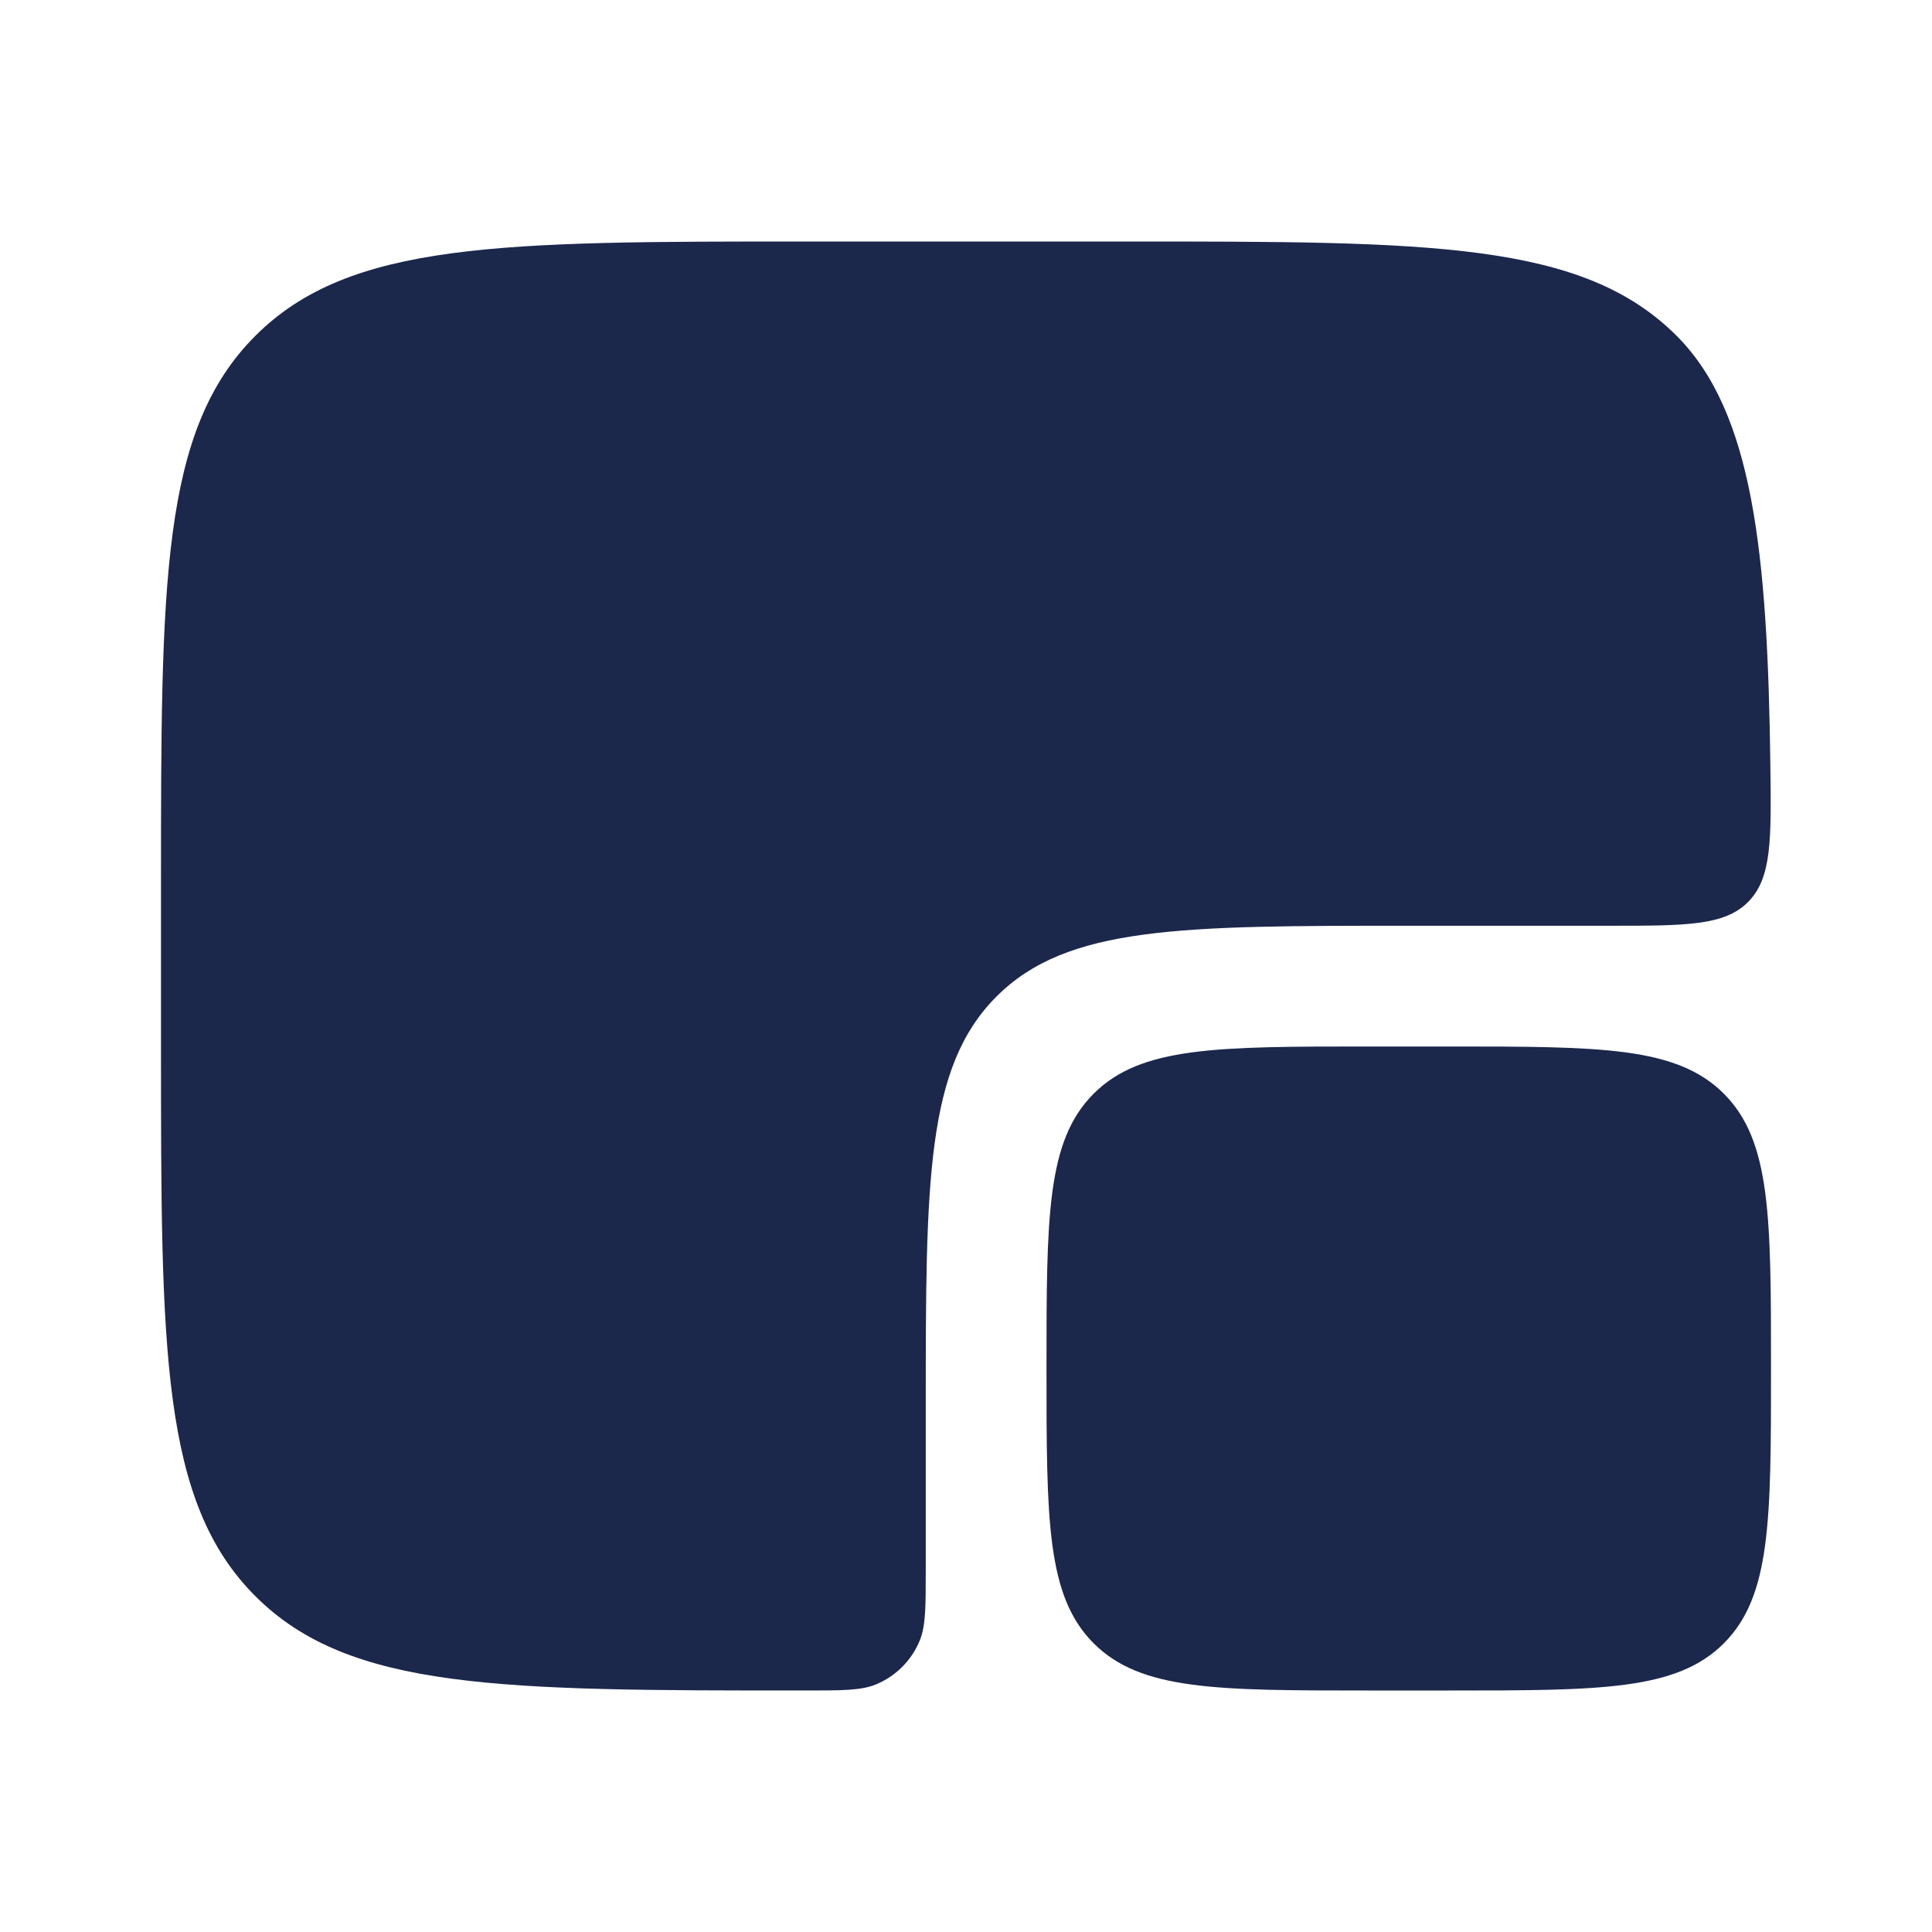
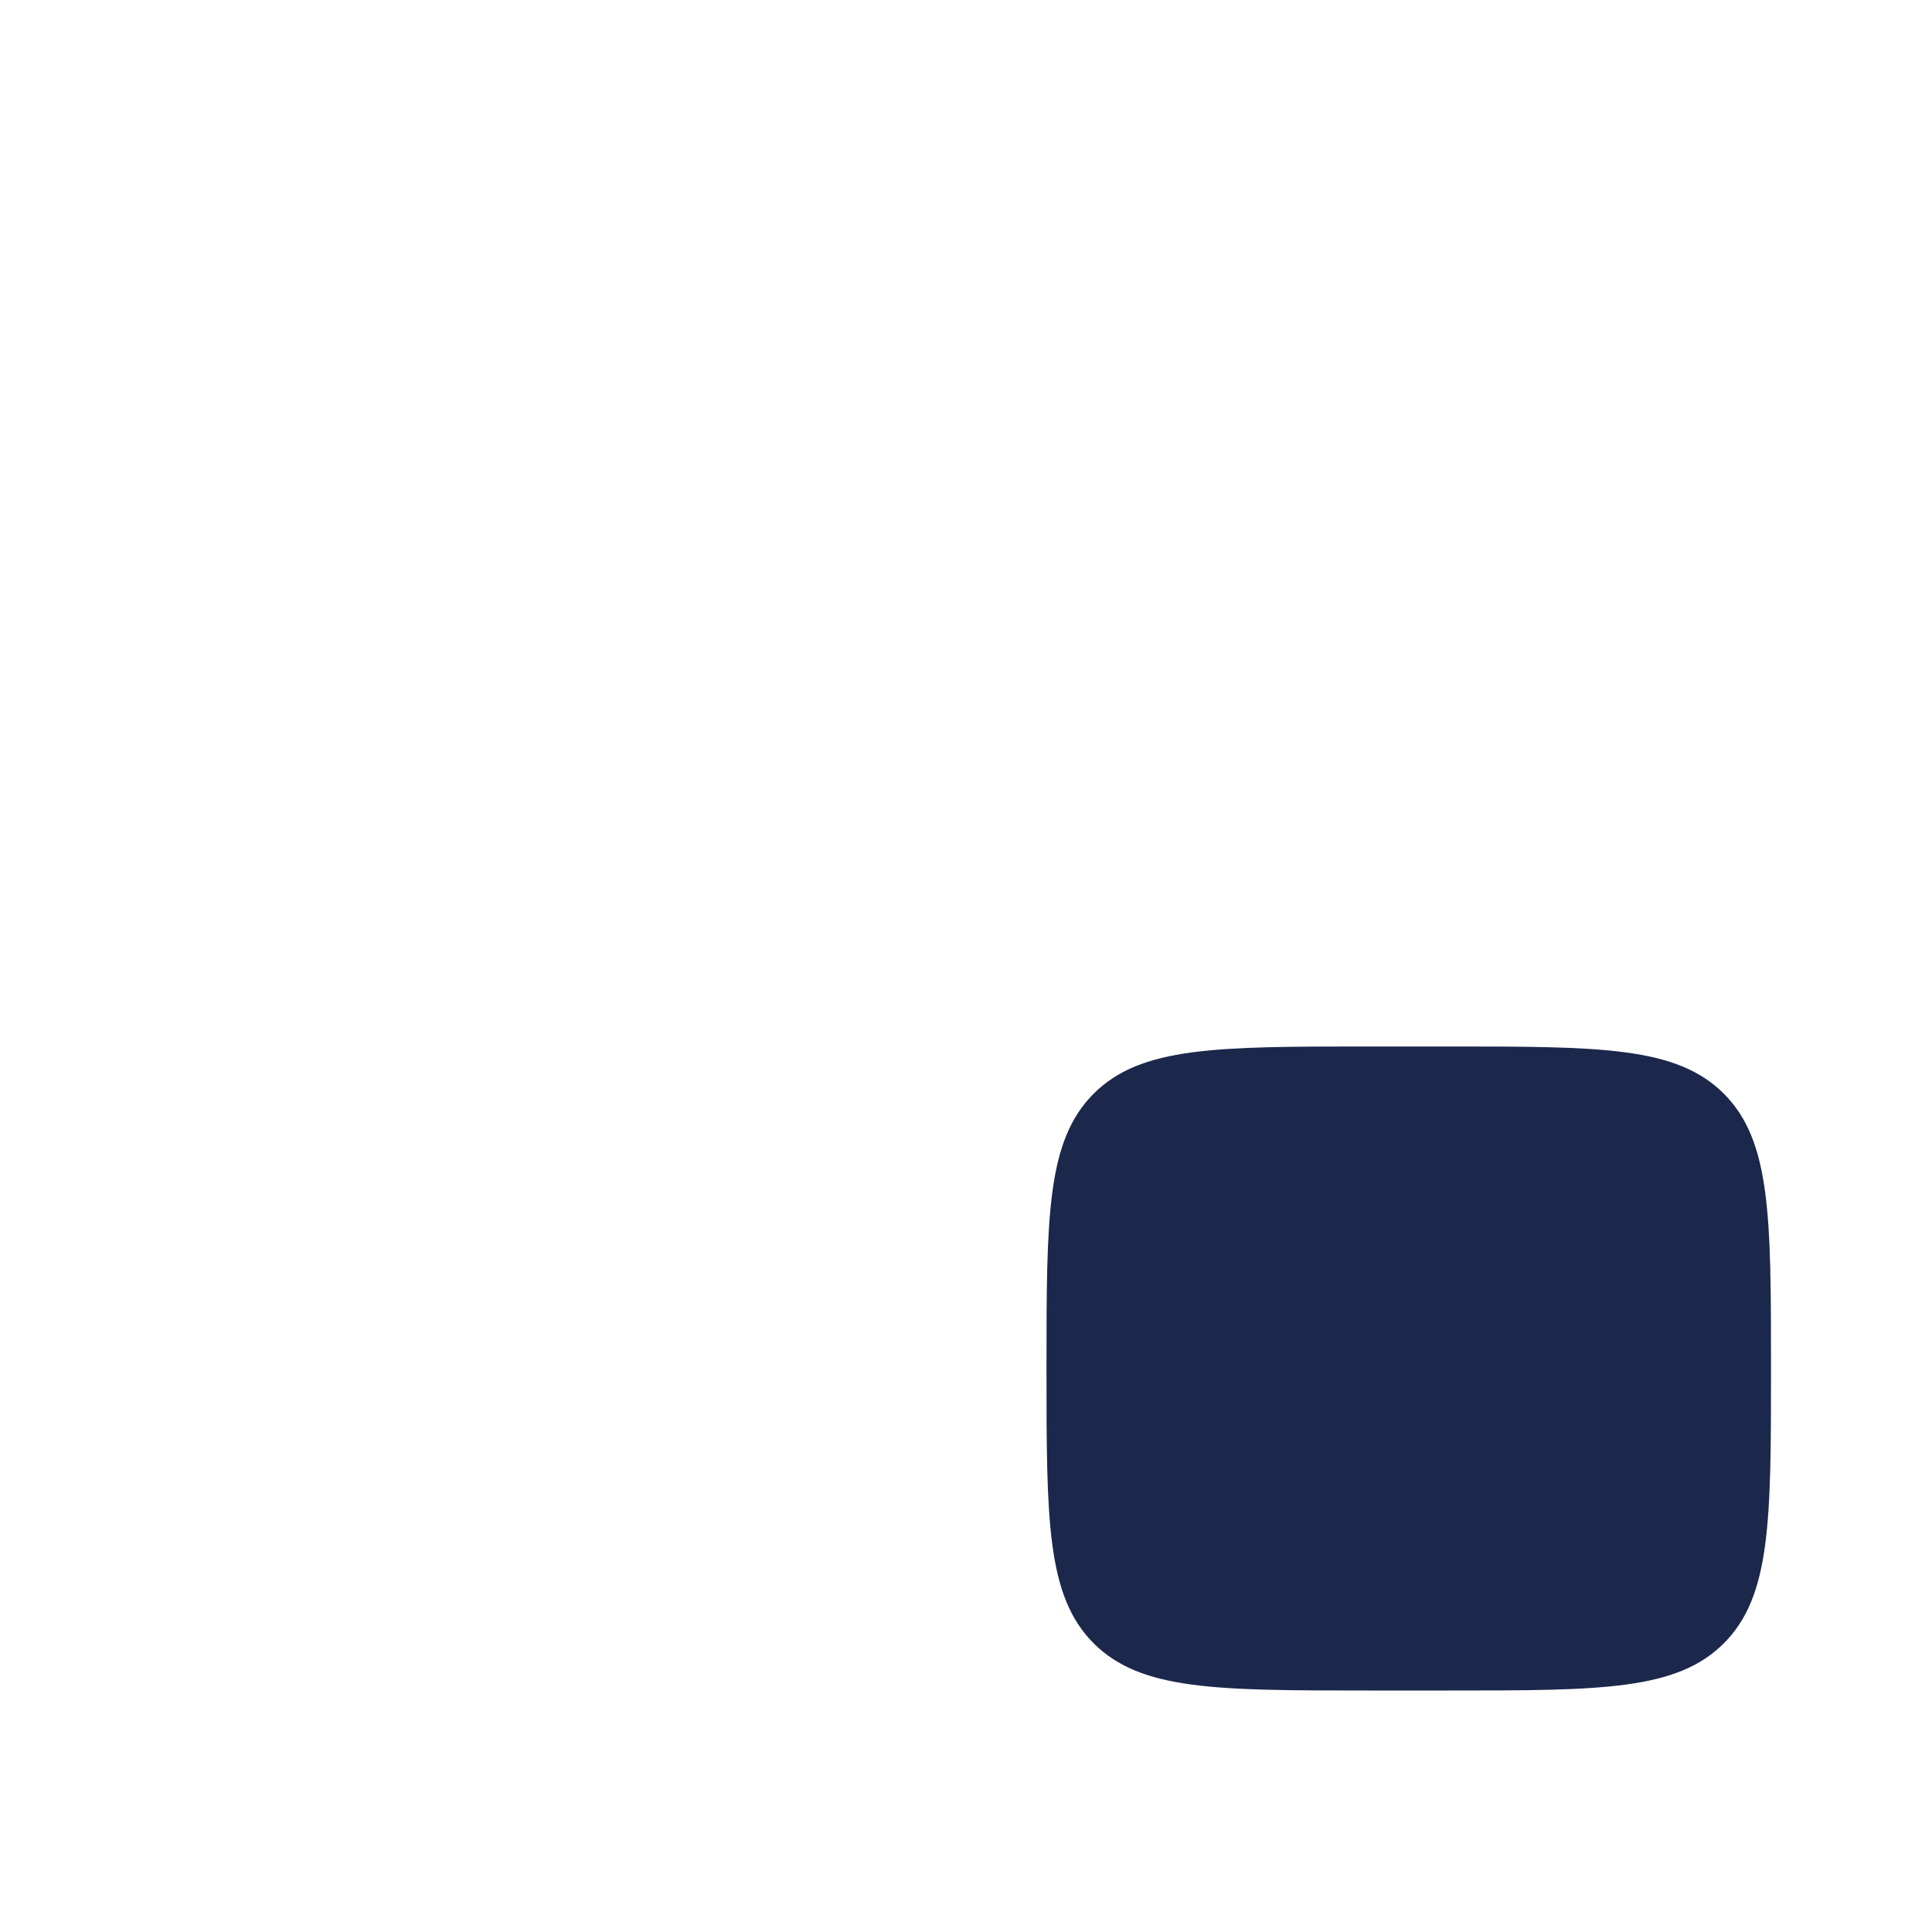
<svg xmlns="http://www.w3.org/2000/svg" width="800px" height="800px" viewBox="0 0 24 24" fill="none">
  <path d="M13 17C13 15.114 13 14.172 13.586 13.586C14.172 13 15.114 13 17 13H18C19.886 13 20.828 13 21.414 13.586C22 14.172 22 15.114 22 17C22 18.886 22 19.828 21.414 20.414C20.828 21 19.886 21 18 21H17C15.114 21 14.172 21 13.586 20.414C13 19.828 13 18.886 13 17Z" fill="#1C274C" />
-   <path d="M14 3H10C6.229 3 4.343 3 3.172 4.172C2 5.343 2 7.229 2 11V13C2 16.771 2 18.657 3.172 19.828C4.343 21 6.229 21 10 21C10.466 21 10.699 21 10.883 20.924C11.128 20.822 11.322 20.628 11.424 20.383C11.5 20.199 11.5 19.966 11.5 19.5V17.5C11.5 14.672 11.5 13.257 12.379 12.379C13.257 11.5 14.672 11.5 17.5 11.5H20C20.949 11.5 21.423 11.5 21.717 11.203C22.01 10.905 22.004 10.437 21.992 9.5C21.958 6.866 21.777 5.121 20.828 4.172C19.657 3 17.771 3 14 3Z" fill="#1C274C" />
</svg>